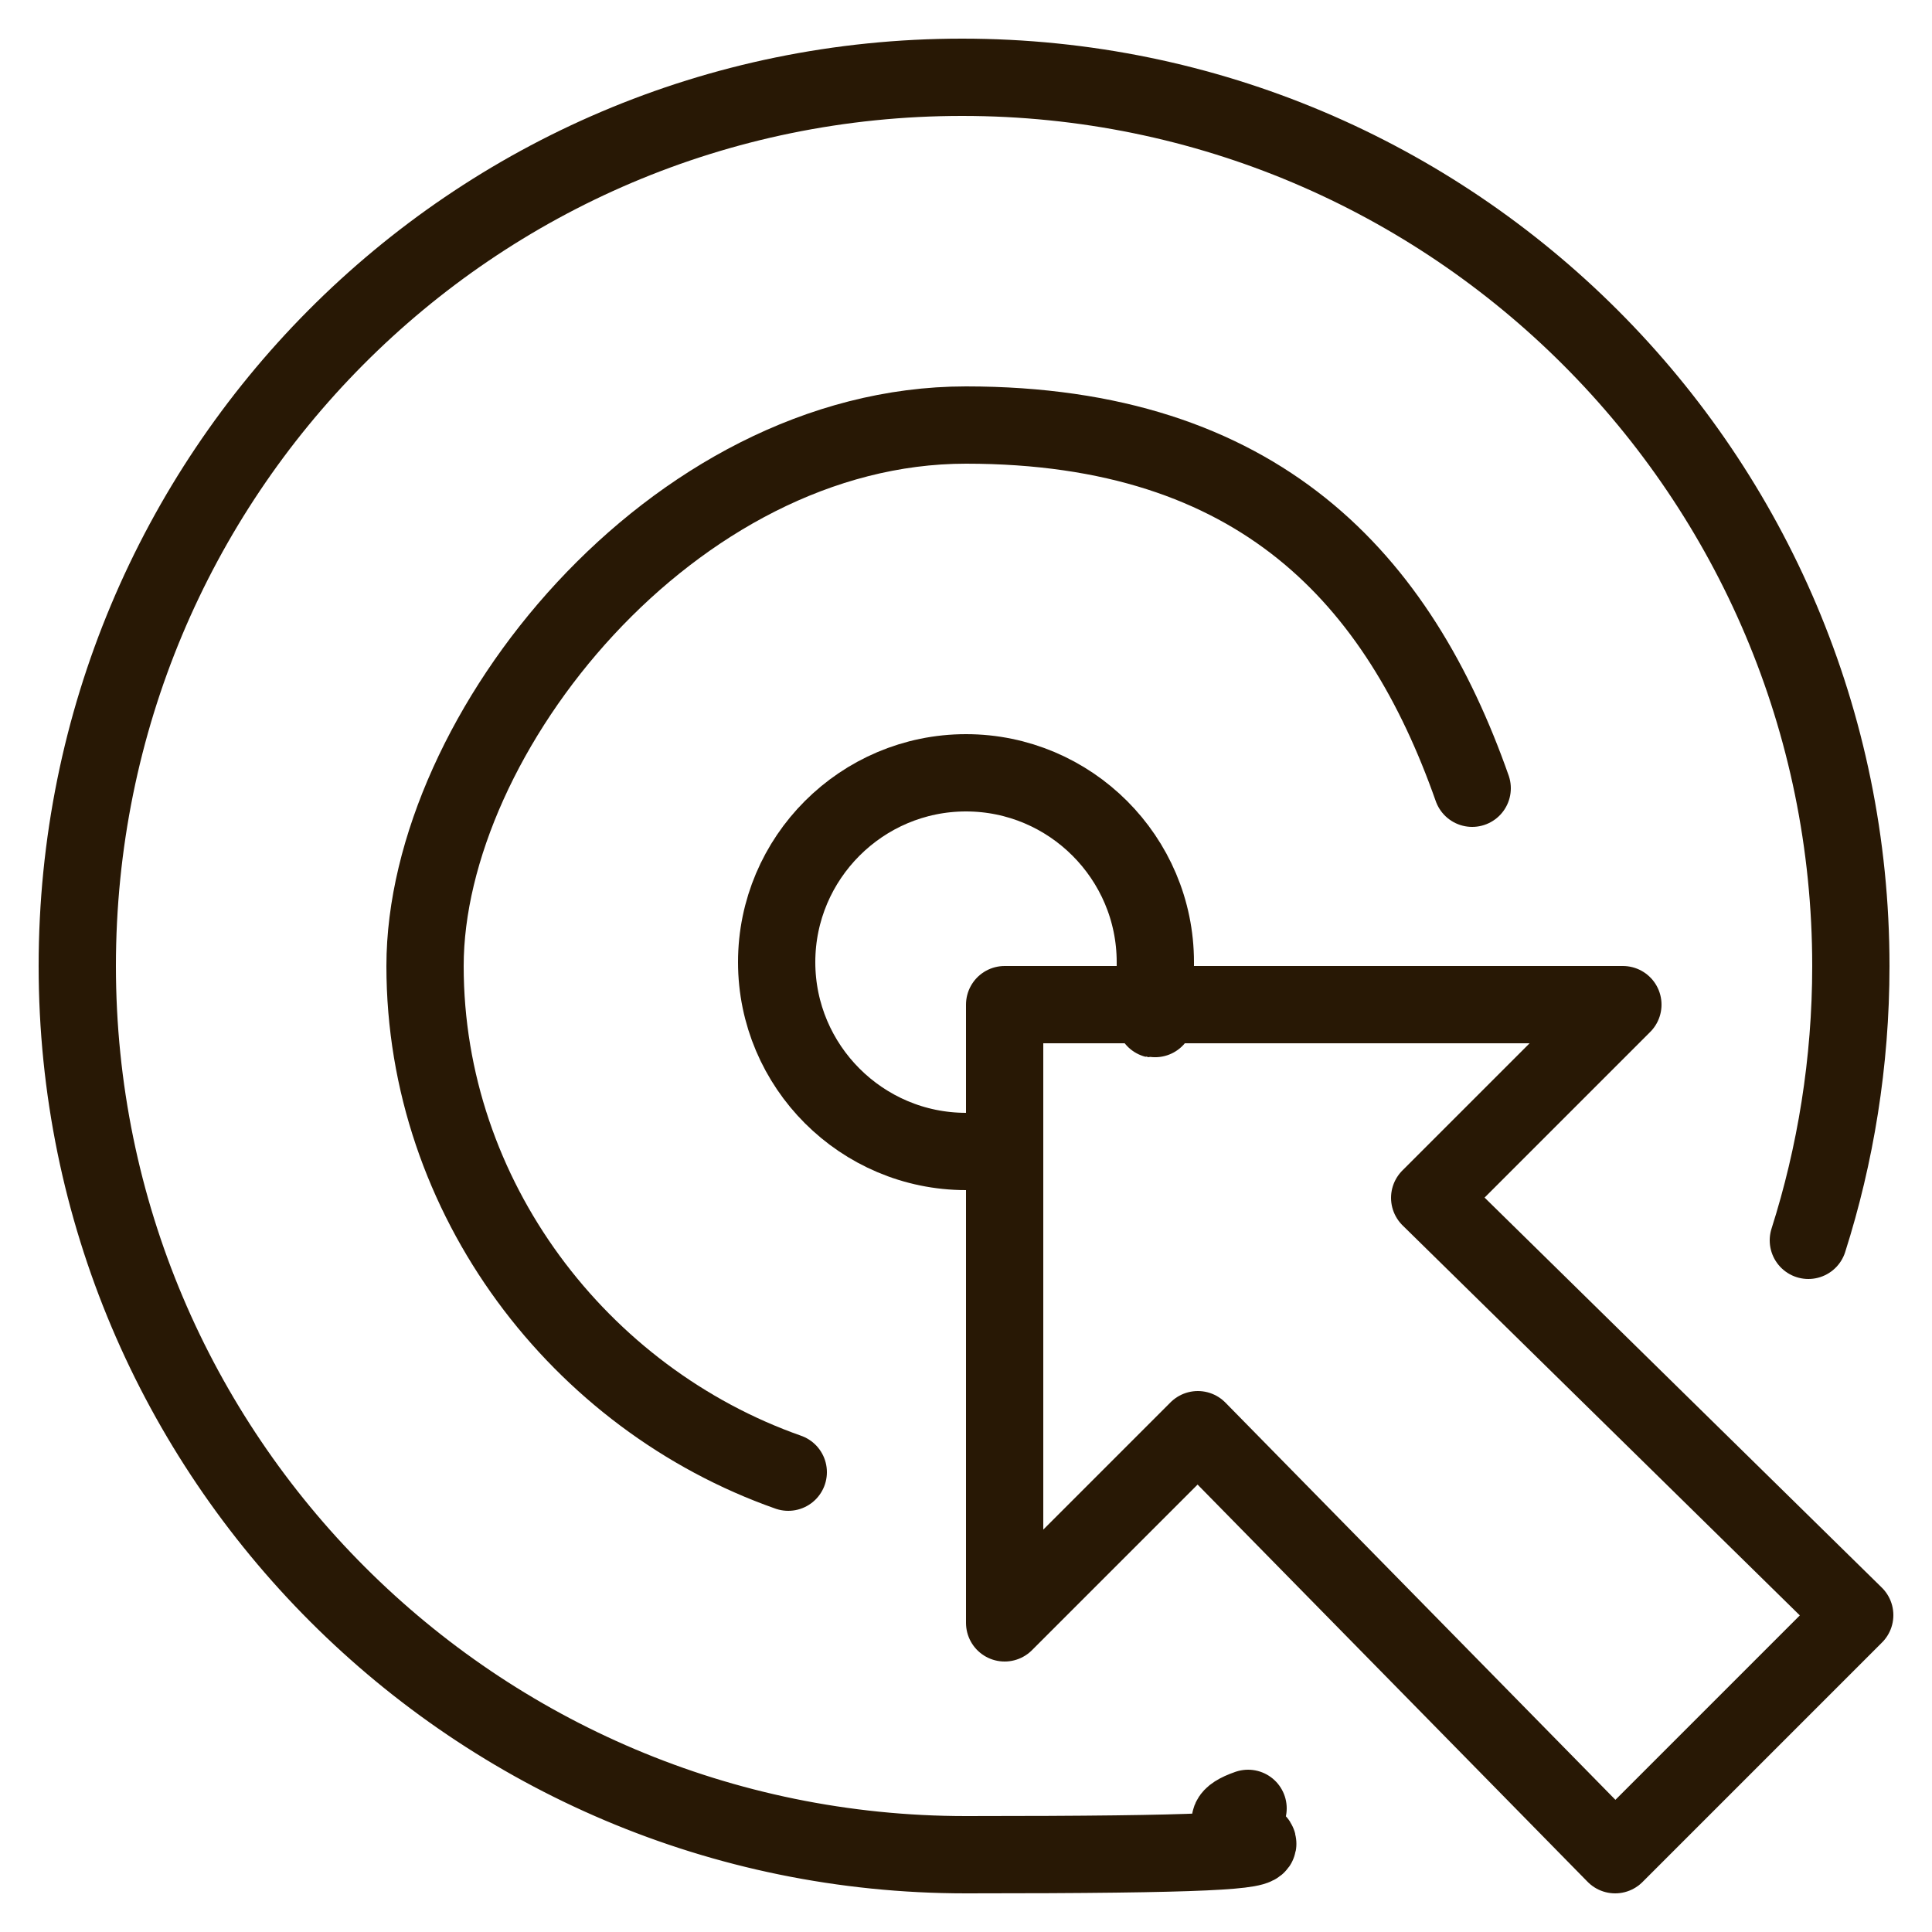
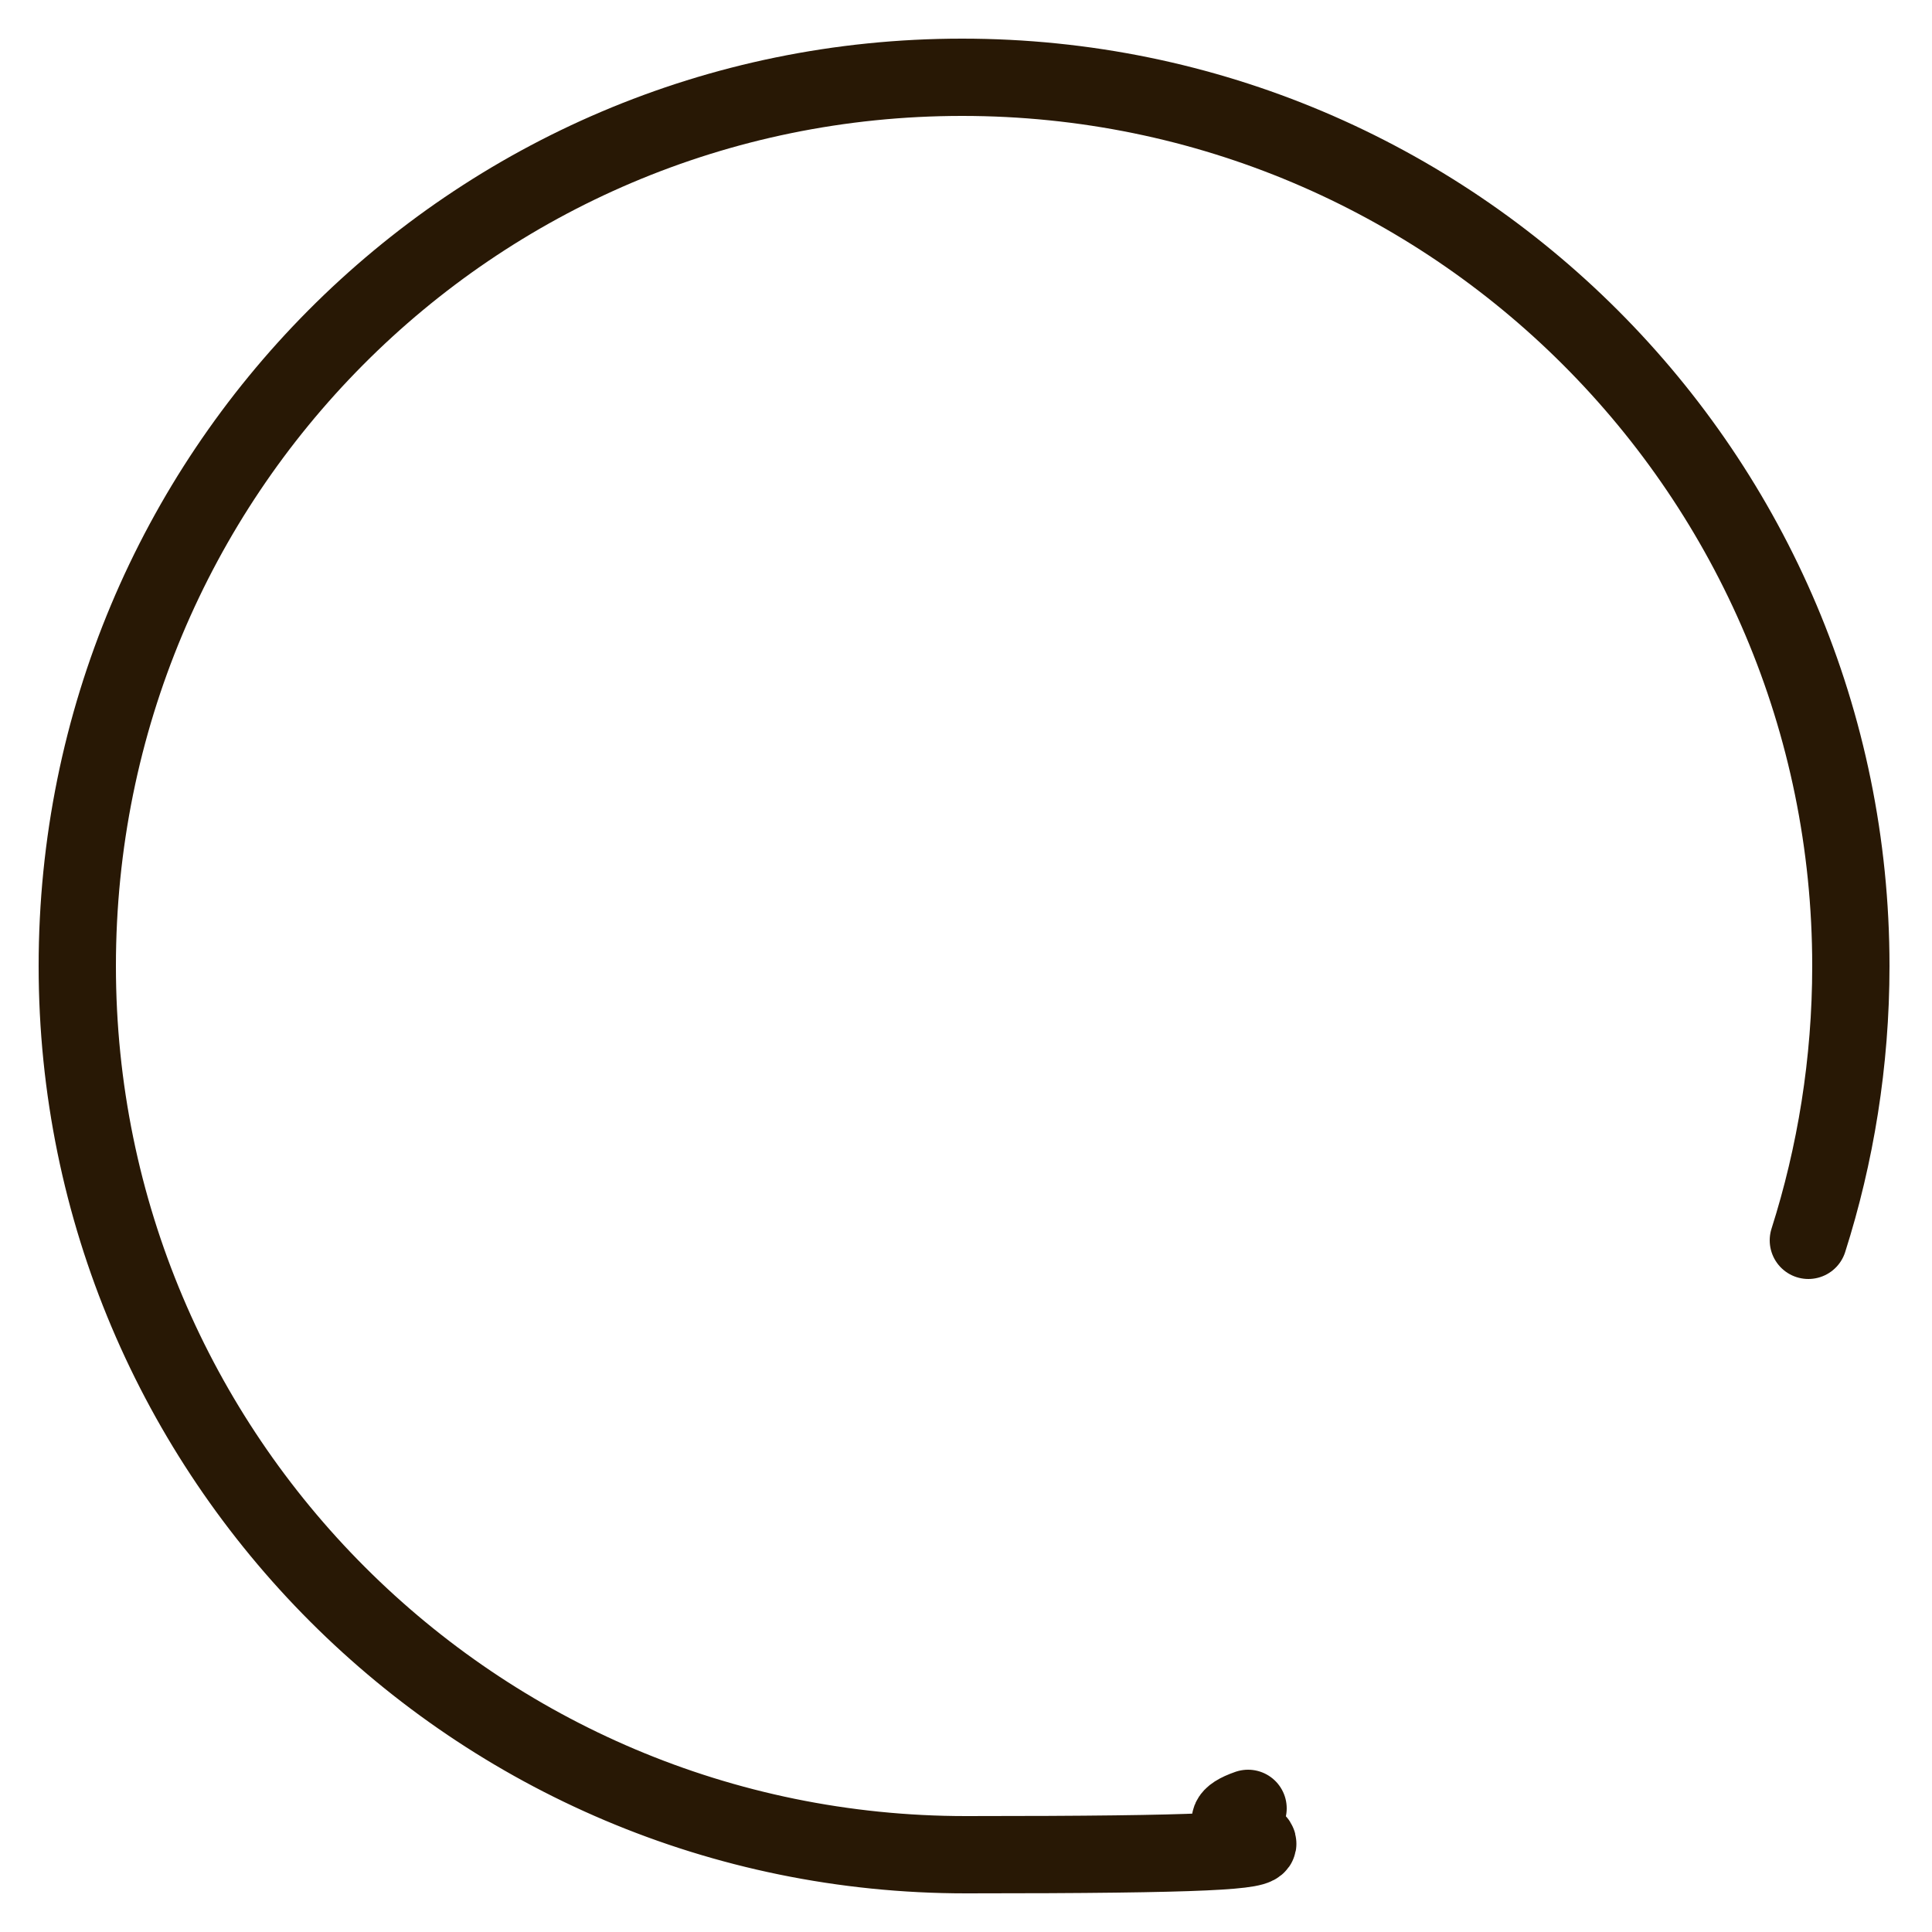
<svg xmlns="http://www.w3.org/2000/svg" version="1.1" viewBox="0 0 50 50">
  <defs>
    <style>
      .cls-1 {
        stroke-miterlimit: 10;
      }

      .cls-1, .cls-2 {
        fill: none;
        stroke: #281805;
        stroke-width: 2px;
      }

      .cls-2 {
        stroke-linecap: round;
        stroke-linejoin: round;
      }
    </style>
  </defs>
  <g>
    <g id="Layer_1">
      <g id="Layer_1-2" data-name="Layer_1">
        <path class="cls-2" d="M46.8,32.1c.7-2.2,1.1-4.6,1.1-7.1,0-12.7-10.3-23-23-23S2,12.3,2,25s10.3,23,23,23,5-.4,7.3-1.2" />
-         <path class="cls-2" d="M20.4,38.1c-5.4-1.9-9.4-7.1-9.4-13.1s6.4-14,14-14,11.2,4,13.1,9.4" />
-         <polyline class="cls-2" points="42 26 26 26 26 42 31 37 41.8 48 48 41.8 37 31 42 26" />
-         <path class="cls-1" d="M26.5,29.6c-.5.2-1,.2-1.5.2-2.7,0-4.9-2.2-4.9-4.9s2.2-4.9,4.9-4.9,4.9,2.2,4.9,4.9,0,.8-.1,1.2" />
      </g>
    </g>
  </g>
</svg>